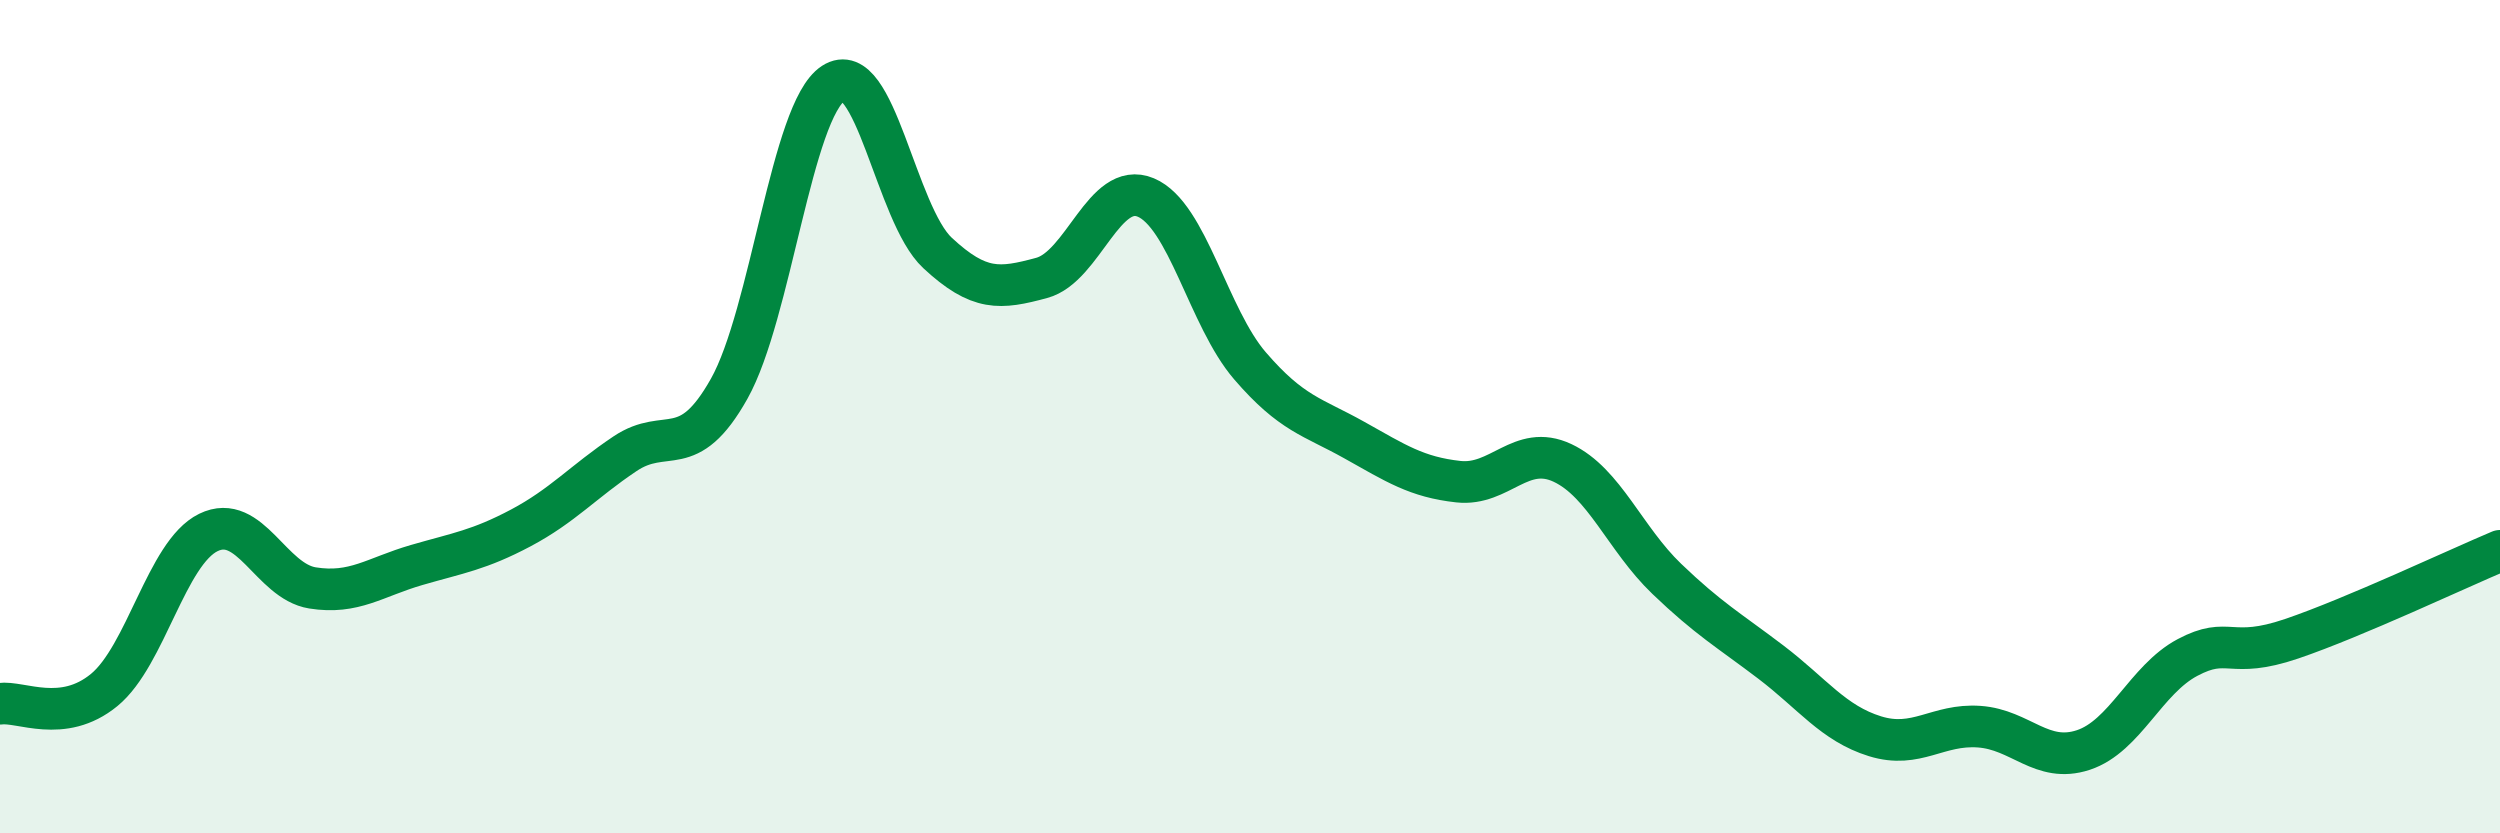
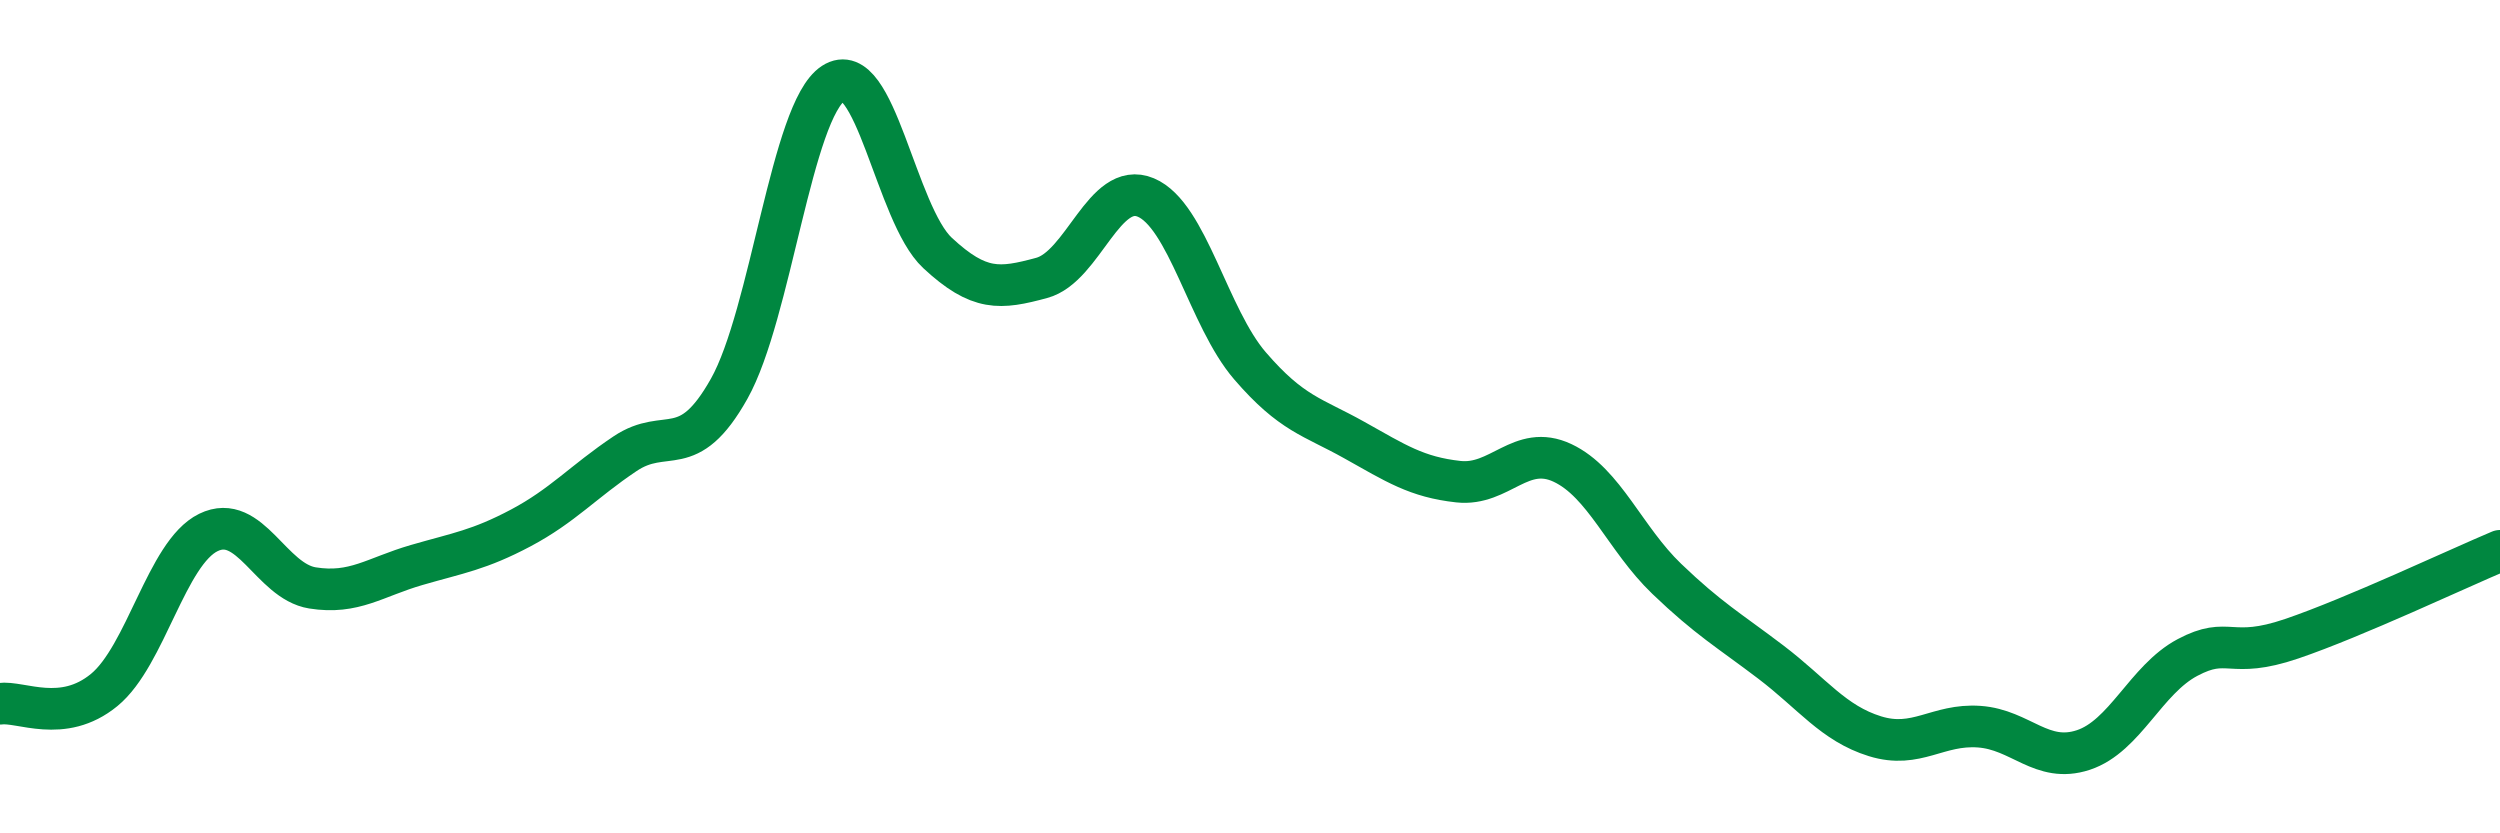
<svg xmlns="http://www.w3.org/2000/svg" width="60" height="20" viewBox="0 0 60 20">
-   <path d="M 0,16.89 C 0.5,16.82 1.5,17.38 2.5,16.56 C 3.5,15.74 4,13.27 5,12.78 C 6,12.29 6.5,13.95 7.5,14.11 C 8.5,14.27 9,13.85 10,13.56 C 11,13.27 11.5,13.2 12.5,12.67 C 13.5,12.14 14,11.56 15,10.89 C 16,10.22 16.5,11.11 17.5,9.33 C 18.5,7.55 19,2.65 20,2 C 21,1.35 21.5,5.14 22.5,6.07 C 23.5,7 24,6.94 25,6.67 C 26,6.4 26.5,4.32 27.5,4.74 C 28.5,5.16 29,7.62 30,8.78 C 31,9.94 31.5,10 32.5,10.56 C 33.5,11.12 34,11.45 35,11.56 C 36,11.67 36.5,10.64 37.5,11.11 C 38.5,11.58 39,12.93 40,13.89 C 41,14.85 41.5,15.13 42.5,15.89 C 43.5,16.65 44,17.36 45,17.67 C 46,17.98 46.5,17.37 47.5,17.44 C 48.5,17.51 49,18.33 50,18 C 51,17.67 51.5,16.31 52.5,15.78 C 53.5,15.25 53.5,15.84 55,15.33 C 56.5,14.82 59,13.64 60,13.22L60 20L0 20Z" fill="#008740" opacity="0.1" stroke-linecap="round" stroke-linejoin="round" />
  <path d="M 0,16.89 C 0.5,16.82 1.5,17.38 2.5,16.56 C 3.5,15.74 4,13.27 5,12.78 C 6,12.29 6.5,13.95 7.5,14.11 C 8.5,14.27 9,13.85 10,13.56 C 11,13.27 11.5,13.2 12.5,12.67 C 13.5,12.14 14,11.56 15,10.89 C 16,10.22 16.5,11.11 17.5,9.33 C 18.5,7.55 19,2.65 20,2 C 21,1.35 21.5,5.14 22.5,6.07 C 23.5,7 24,6.94 25,6.67 C 26,6.4 26.5,4.32 27.5,4.74 C 28.5,5.16 29,7.62 30,8.78 C 31,9.94 31.5,10 32.5,10.56 C 33.5,11.12 34,11.45 35,11.56 C 36,11.67 36.5,10.64 37.5,11.11 C 38.5,11.58 39,12.93 40,13.89 C 41,14.85 41.5,15.13 42.5,15.89 C 43.5,16.65 44,17.36 45,17.67 C 46,17.98 46.5,17.37 47.5,17.44 C 48.5,17.51 49,18.33 50,18 C 51,17.67 51.5,16.31 52.5,15.78 C 53.5,15.25 53.5,15.84 55,15.33 C 56.5,14.82 59,13.64 60,13.22" stroke="#008740" stroke-width="1" fill="none" stroke-linecap="round" stroke-linejoin="round" />
</svg>